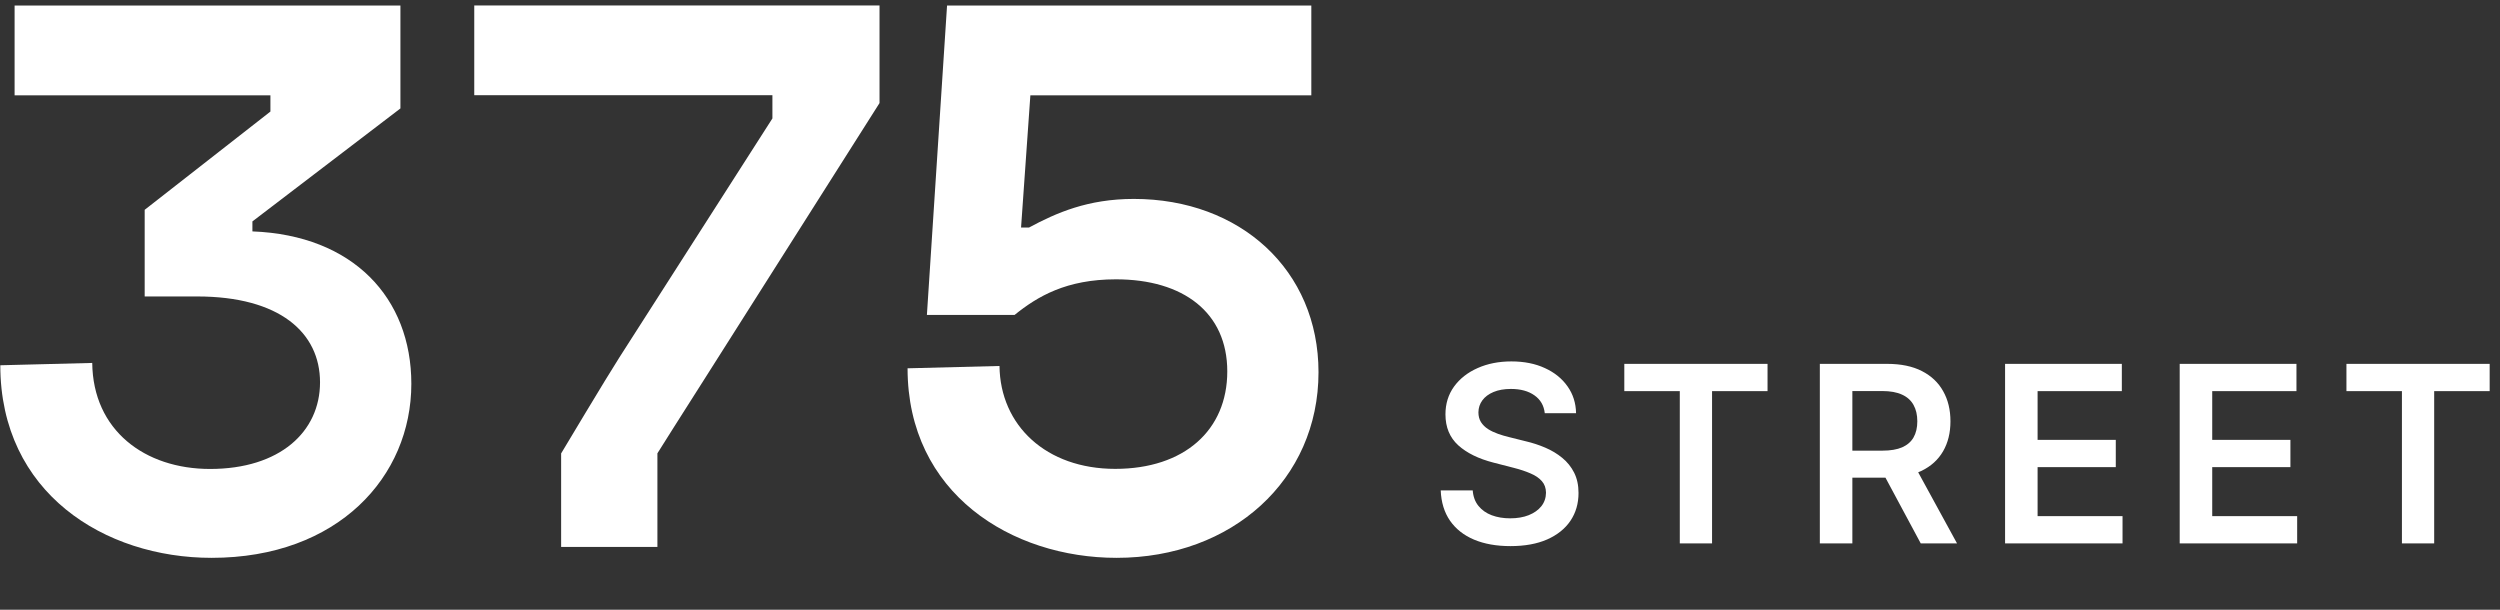
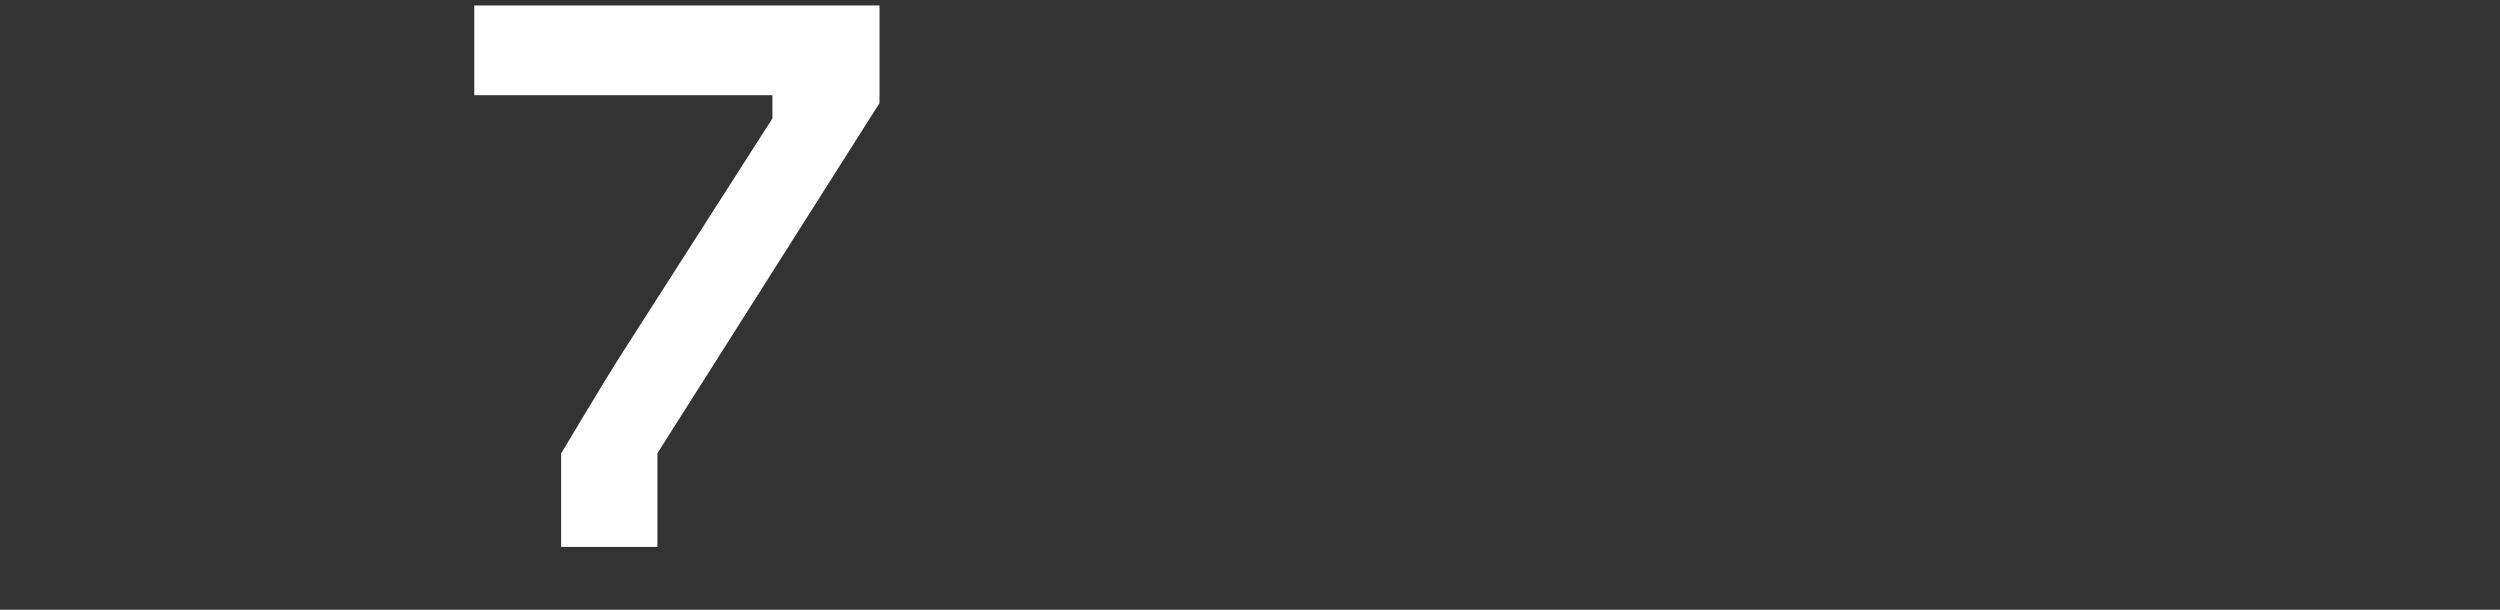
<svg xmlns="http://www.w3.org/2000/svg" width="369" height="90" viewBox="0 0 369 90" fill="none">
  <rect x="0" y="0" width="369" height="90" fill="#333333" stroke="none" />
-   <path d="M37.269 34.155C52.122 34.721 60.714 43.968 60.714 56.653C60.714 70.351 49.895 82.337 31.231 82.337C15.435 82.337 0.045 72.748 0.045 53.913L13.614 53.57C13.719 63.502 21.355 69.218 31.008 69.218C41.29 69.218 47.236 63.739 47.236 56.429C47.236 49.118 41.303 43.757 29.096 43.757H21.355V30.968L39.914 16.465V14.068H2.154V0.817H59.103V16.004L37.256 32.68V34.168L37.269 34.155Z" fill="white" />
  <path d="M82.823 80.743V66.926C82.823 66.926 89.594 55.598 91.415 52.766L114.008 17.479V14.054H70V0.803H129.817V15.213L104.093 55.769C101.199 60.287 97.034 66.912 97.034 66.912V80.73H82.823V80.743Z" fill="white" />
-   <path d="M133.956 54.361L147.525 54.018C147.63 62.804 154.415 69.205 164.605 69.205C174.795 69.205 181.147 63.502 181.147 54.822C181.147 46.141 174.677 41.228 164.71 41.228C157.388 41.228 153.144 43.744 149.752 46.484H136.811L139.785 0.817H193.551V14.068H152.083L150.708 33.589H151.874C155.908 31.415 160.571 29.361 167.355 29.361C183.046 29.361 194.612 39.858 194.612 54.94C194.612 70.812 181.881 82.337 164.814 82.337C149.333 82.337 133.956 72.867 133.956 54.361Z" fill="white" />
-   <path d="M228.008 60.992C227.887 59.862 227.379 58.982 226.481 58.352C225.593 57.723 224.437 57.408 223.014 57.408C222.013 57.408 221.155 57.559 220.439 57.861C219.723 58.163 219.176 58.572 218.796 59.09C218.416 59.607 218.222 60.198 218.214 60.862C218.214 61.414 218.339 61.893 218.589 62.298C218.848 62.704 219.197 63.049 219.637 63.334C220.077 63.61 220.564 63.843 221.099 64.032C221.634 64.222 222.173 64.382 222.716 64.511L225.201 65.132C226.201 65.365 227.163 65.68 228.086 66.076C229.017 66.473 229.85 66.974 230.583 67.577C231.325 68.181 231.911 68.91 232.343 69.764C232.774 70.618 232.99 71.618 232.99 72.766C232.99 74.318 232.593 75.686 231.799 76.867C231.006 78.04 229.858 78.959 228.358 79.623C226.865 80.279 225.058 80.606 222.936 80.606C220.875 80.606 219.085 80.287 217.567 79.649C216.057 79.011 214.876 78.079 214.022 76.854C213.176 75.629 212.719 74.137 212.65 72.378H217.373C217.442 73.3 217.726 74.068 218.227 74.681C218.727 75.293 219.378 75.75 220.18 76.052C220.991 76.354 221.897 76.505 222.898 76.505C223.941 76.505 224.856 76.35 225.64 76.039C226.434 75.72 227.055 75.28 227.504 74.719C227.952 74.15 228.181 73.486 228.189 72.727C228.181 72.037 227.978 71.468 227.581 71.019C227.184 70.562 226.628 70.182 225.912 69.88C225.205 69.57 224.377 69.294 223.428 69.052L220.413 68.276C218.231 67.715 216.506 66.866 215.238 65.727C213.979 64.58 213.349 63.058 213.349 61.16C213.349 59.599 213.772 58.231 214.617 57.058C215.471 55.885 216.631 54.975 218.097 54.328C219.564 53.673 221.224 53.345 223.079 53.345C224.959 53.345 226.607 53.673 228.021 54.328C229.444 54.975 230.561 55.877 231.372 57.033C232.183 58.18 232.601 59.499 232.627 60.992H228.008ZM239.748 57.731V53.707H260.889V57.731H252.699V80.205H247.938V57.731H239.748ZM268.608 80.205V53.707H278.545C280.581 53.707 282.289 54.061 283.669 54.768C285.058 55.476 286.106 56.468 286.813 57.744C287.529 59.012 287.887 60.491 287.887 62.182C287.887 63.881 287.524 65.356 286.8 66.607C286.084 67.849 285.027 68.811 283.63 69.492C282.233 70.165 280.516 70.501 278.48 70.501H271.403V66.516H277.834C279.024 66.516 279.999 66.353 280.758 66.025C281.517 65.688 282.077 65.201 282.44 64.563C282.811 63.916 282.996 63.122 282.996 62.182C282.996 61.242 282.811 60.44 282.44 59.776C282.069 59.103 281.504 58.594 280.745 58.249C279.986 57.895 279.007 57.718 277.808 57.718H273.409V80.205H268.608ZM282.297 68.198L288.857 80.205H283.501L277.057 68.198H282.297ZM295.949 80.205V53.707H313.183V57.731H300.749V64.925H312.29V68.949H300.749V76.181H313.286V80.205H295.949ZM321.723 80.205V53.707H338.957V57.731H326.524V64.925H338.065V68.949H326.524V76.181H339.061V80.205H321.723ZM346.334 57.731V53.707H367.475V57.731H359.285V80.205H354.524V57.731H346.334Z" fill="white" />
</svg>